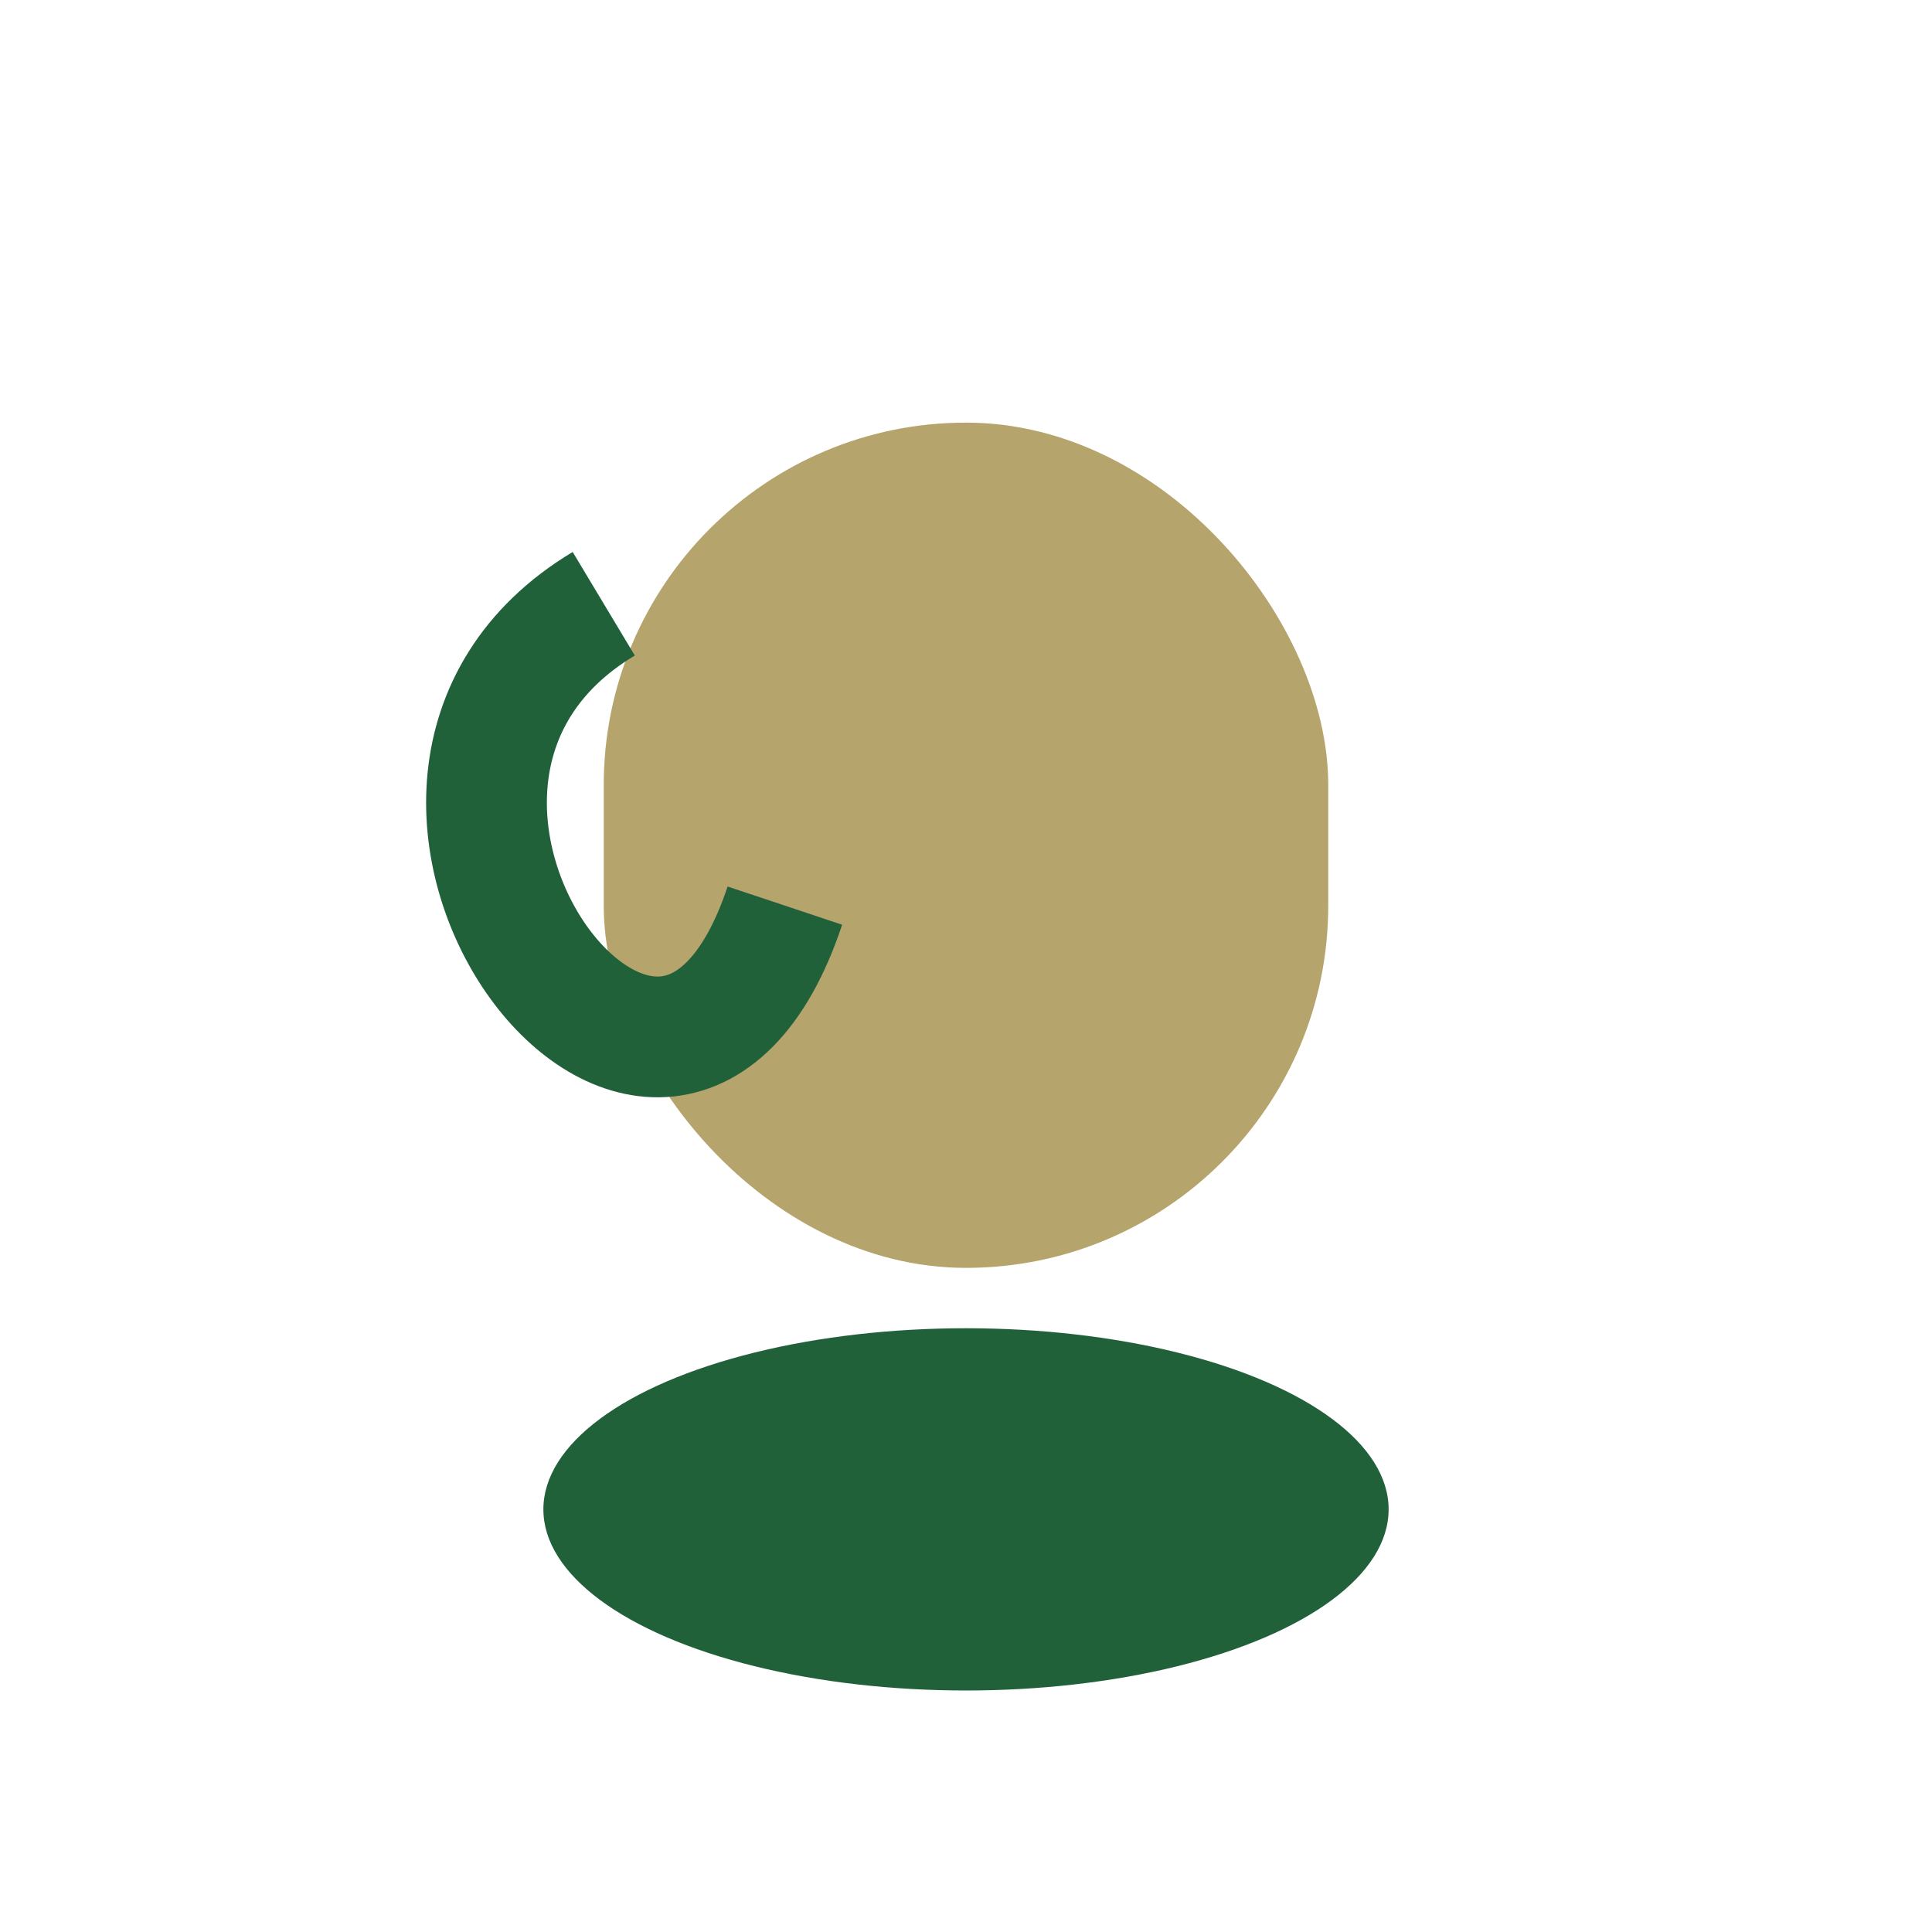
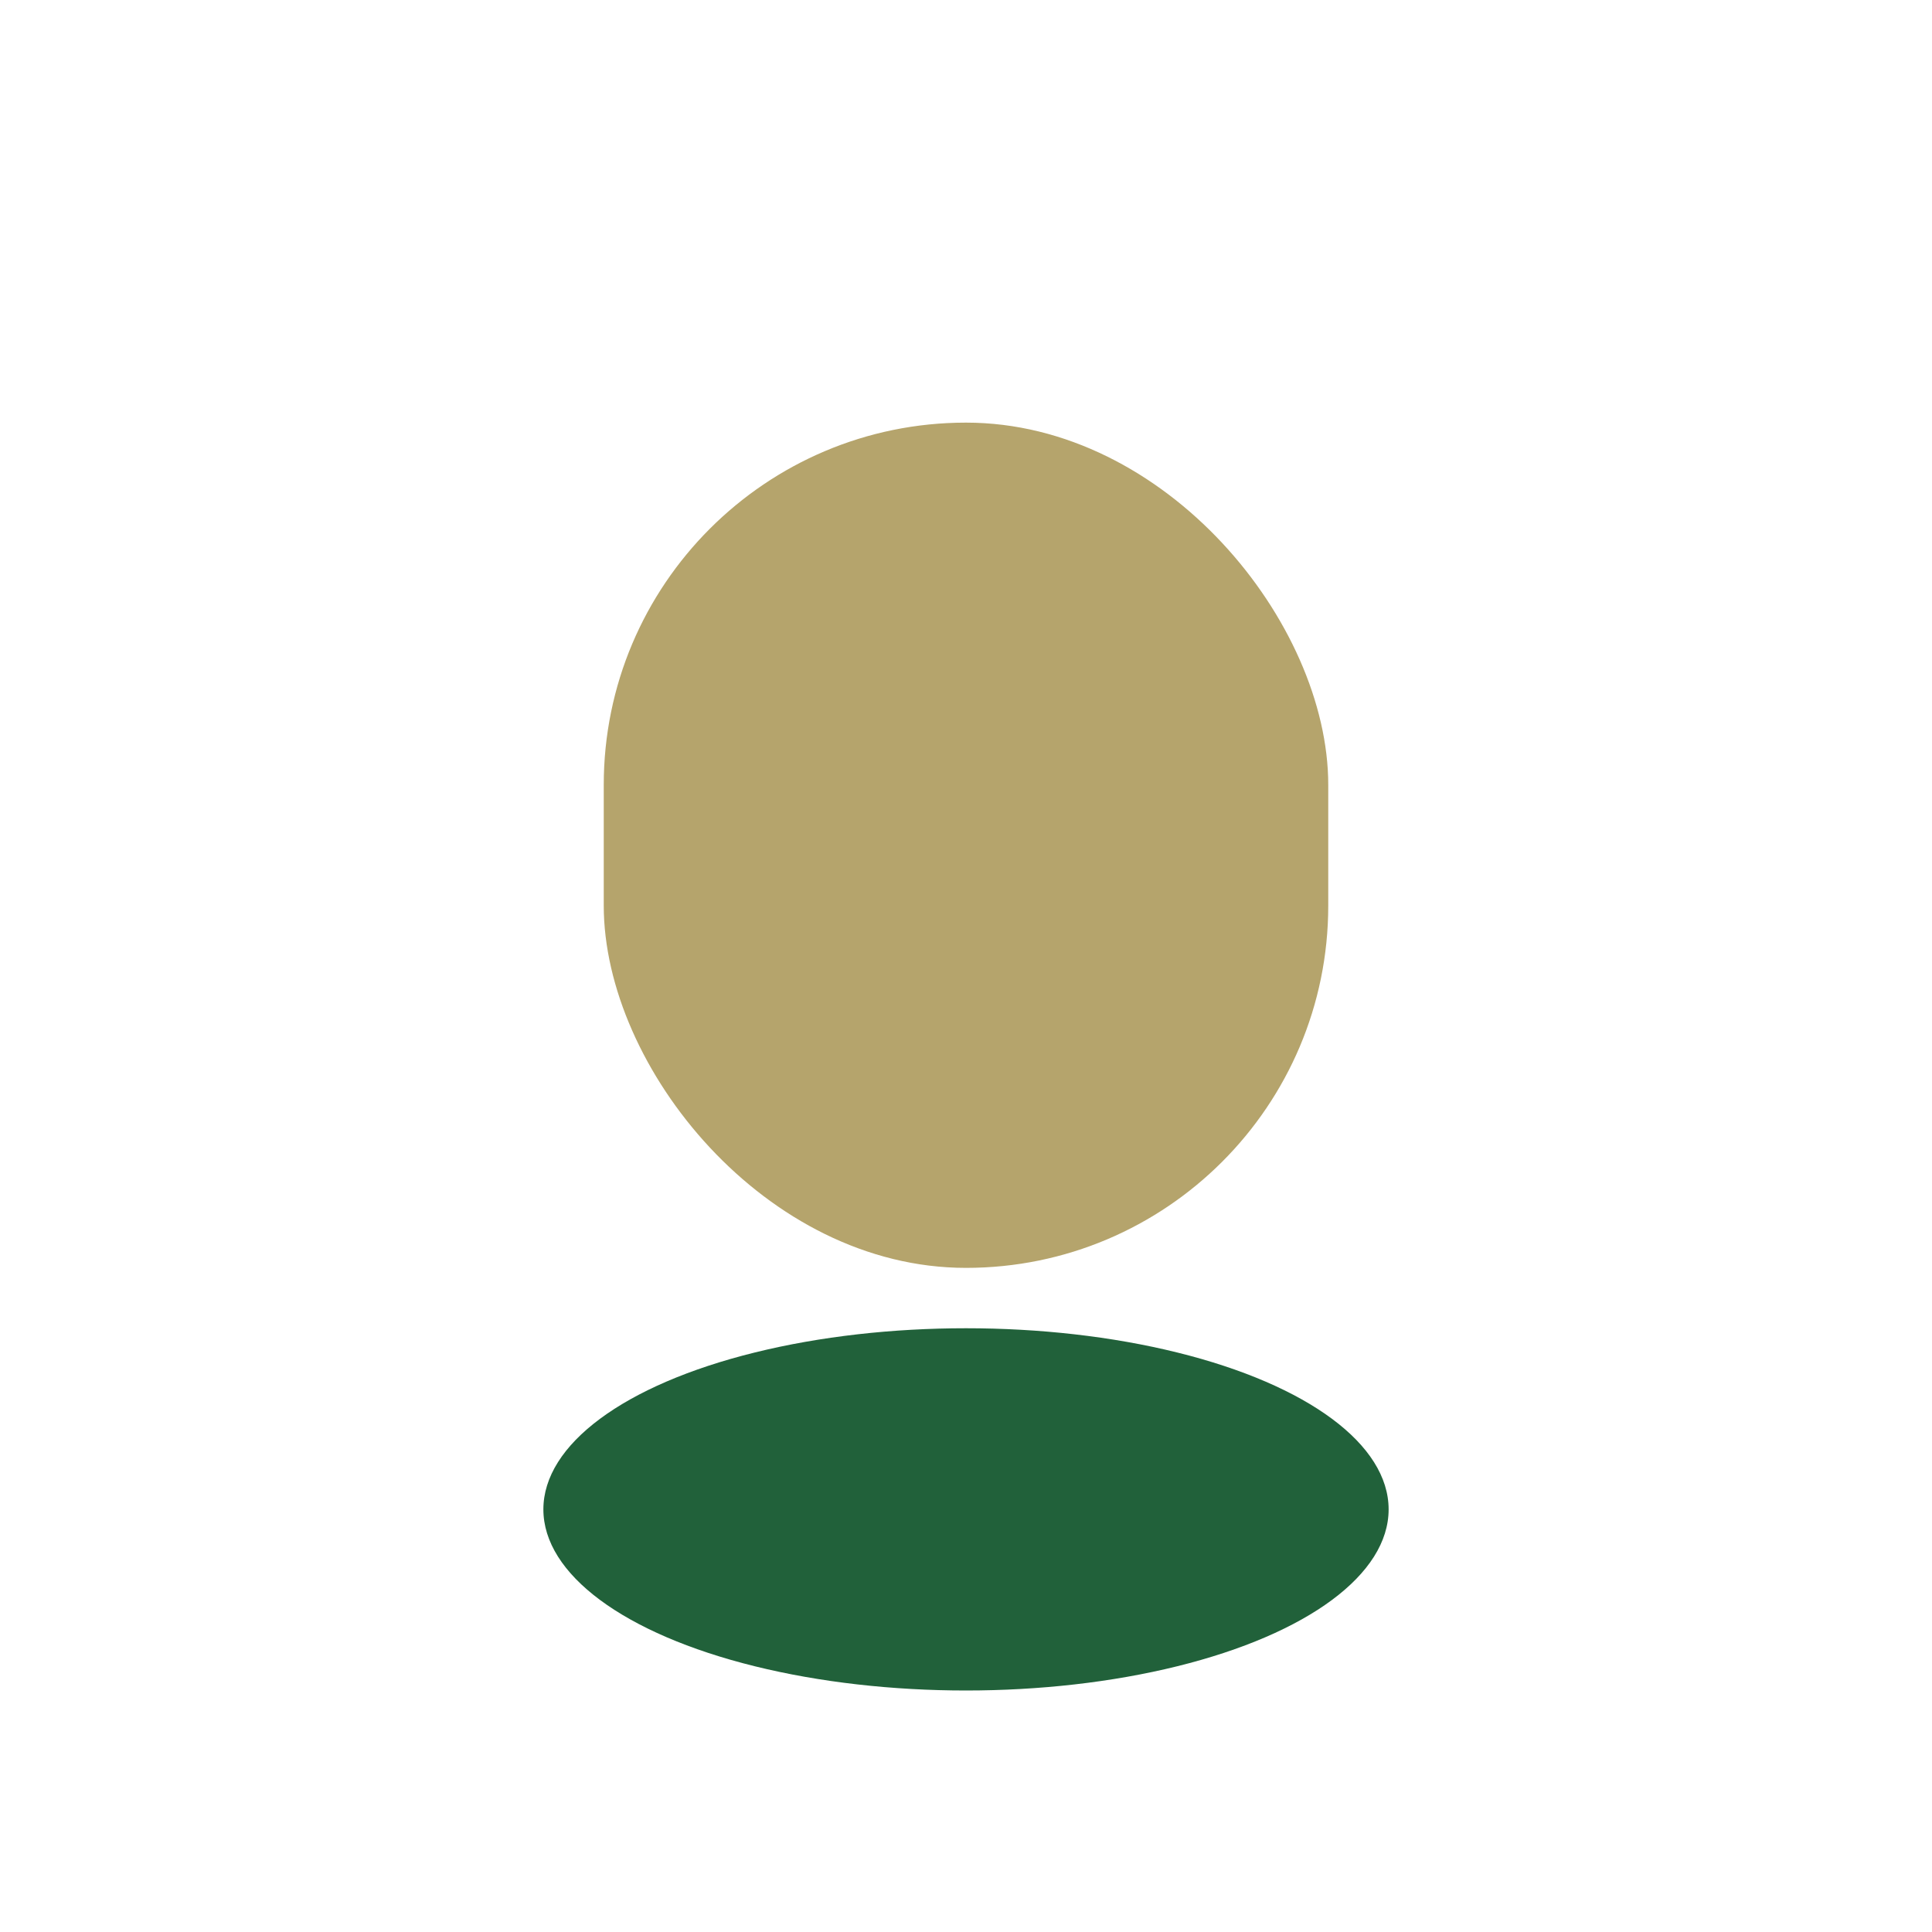
<svg xmlns="http://www.w3.org/2000/svg" width="32" height="32" viewBox="0 0 32 32">
  <rect x="10" y="7" width="12" height="14" rx="6" fill="#B5A46C" />
  <ellipse cx="16" cy="25" rx="7" ry="3" fill="#21613A" />
-   <path d="M10 10c-5 3 1 11 3 5" stroke="#21613A" stroke-width="2" fill="none" />
</svg>